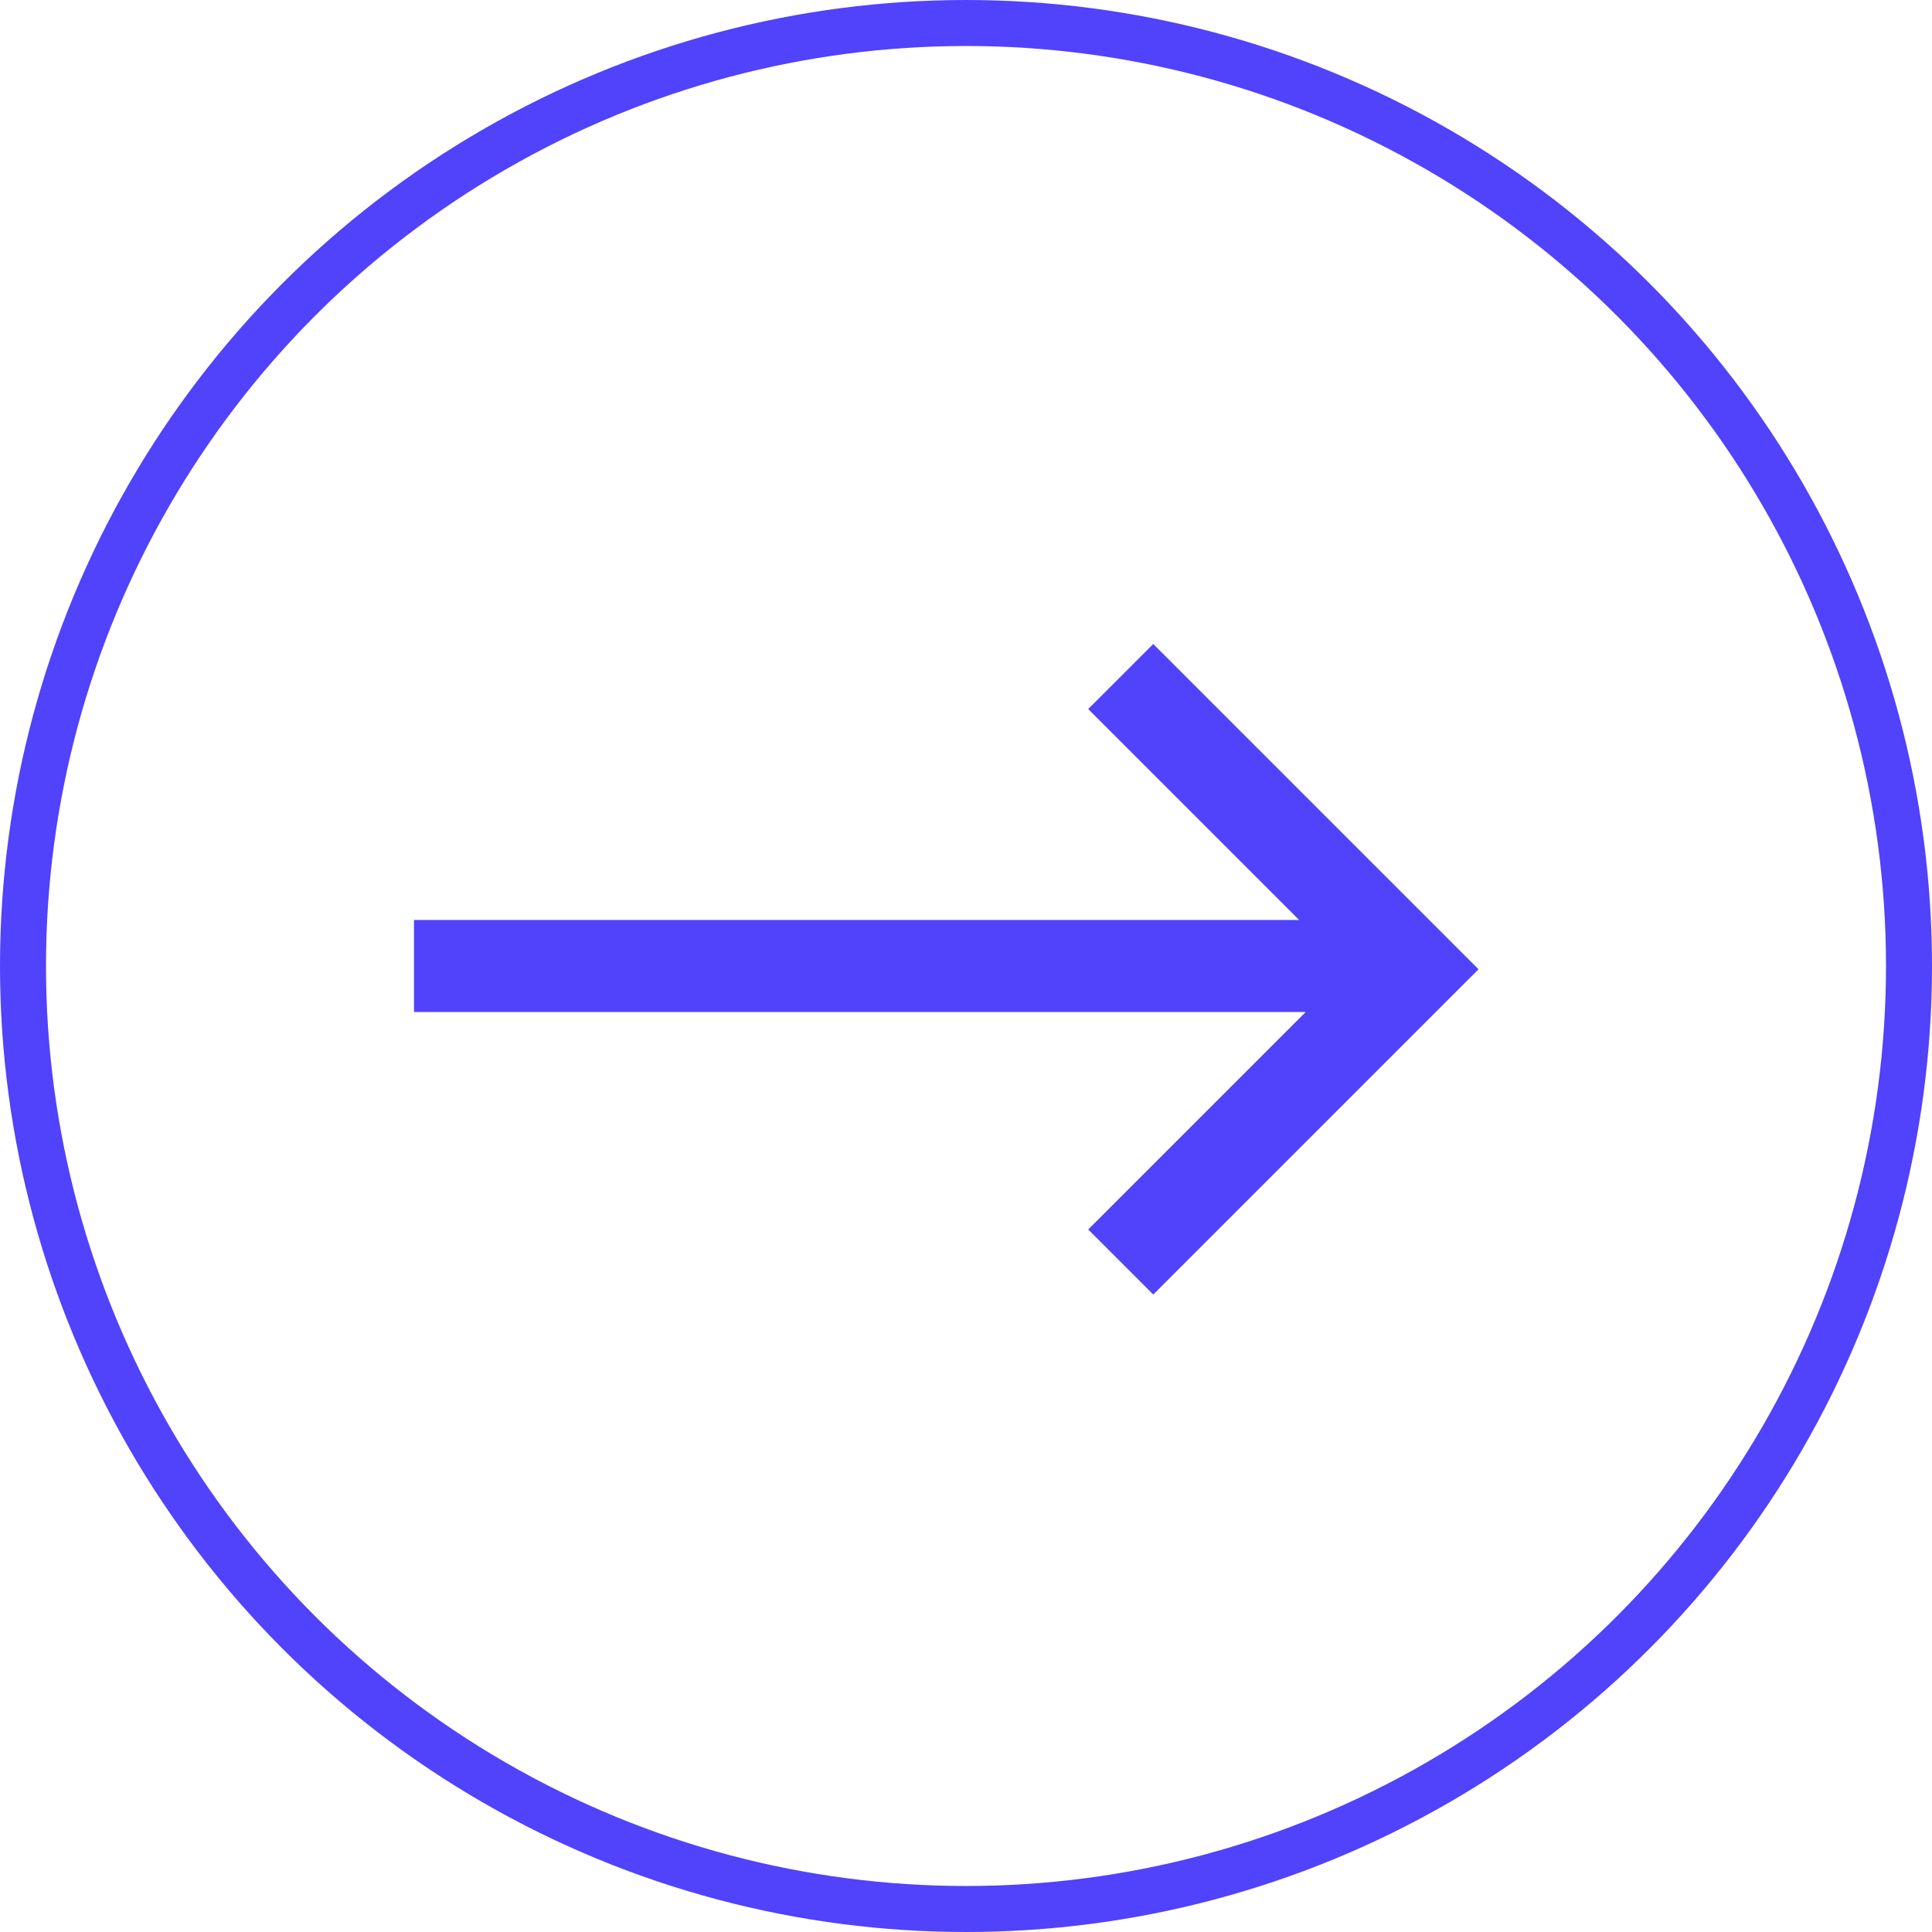
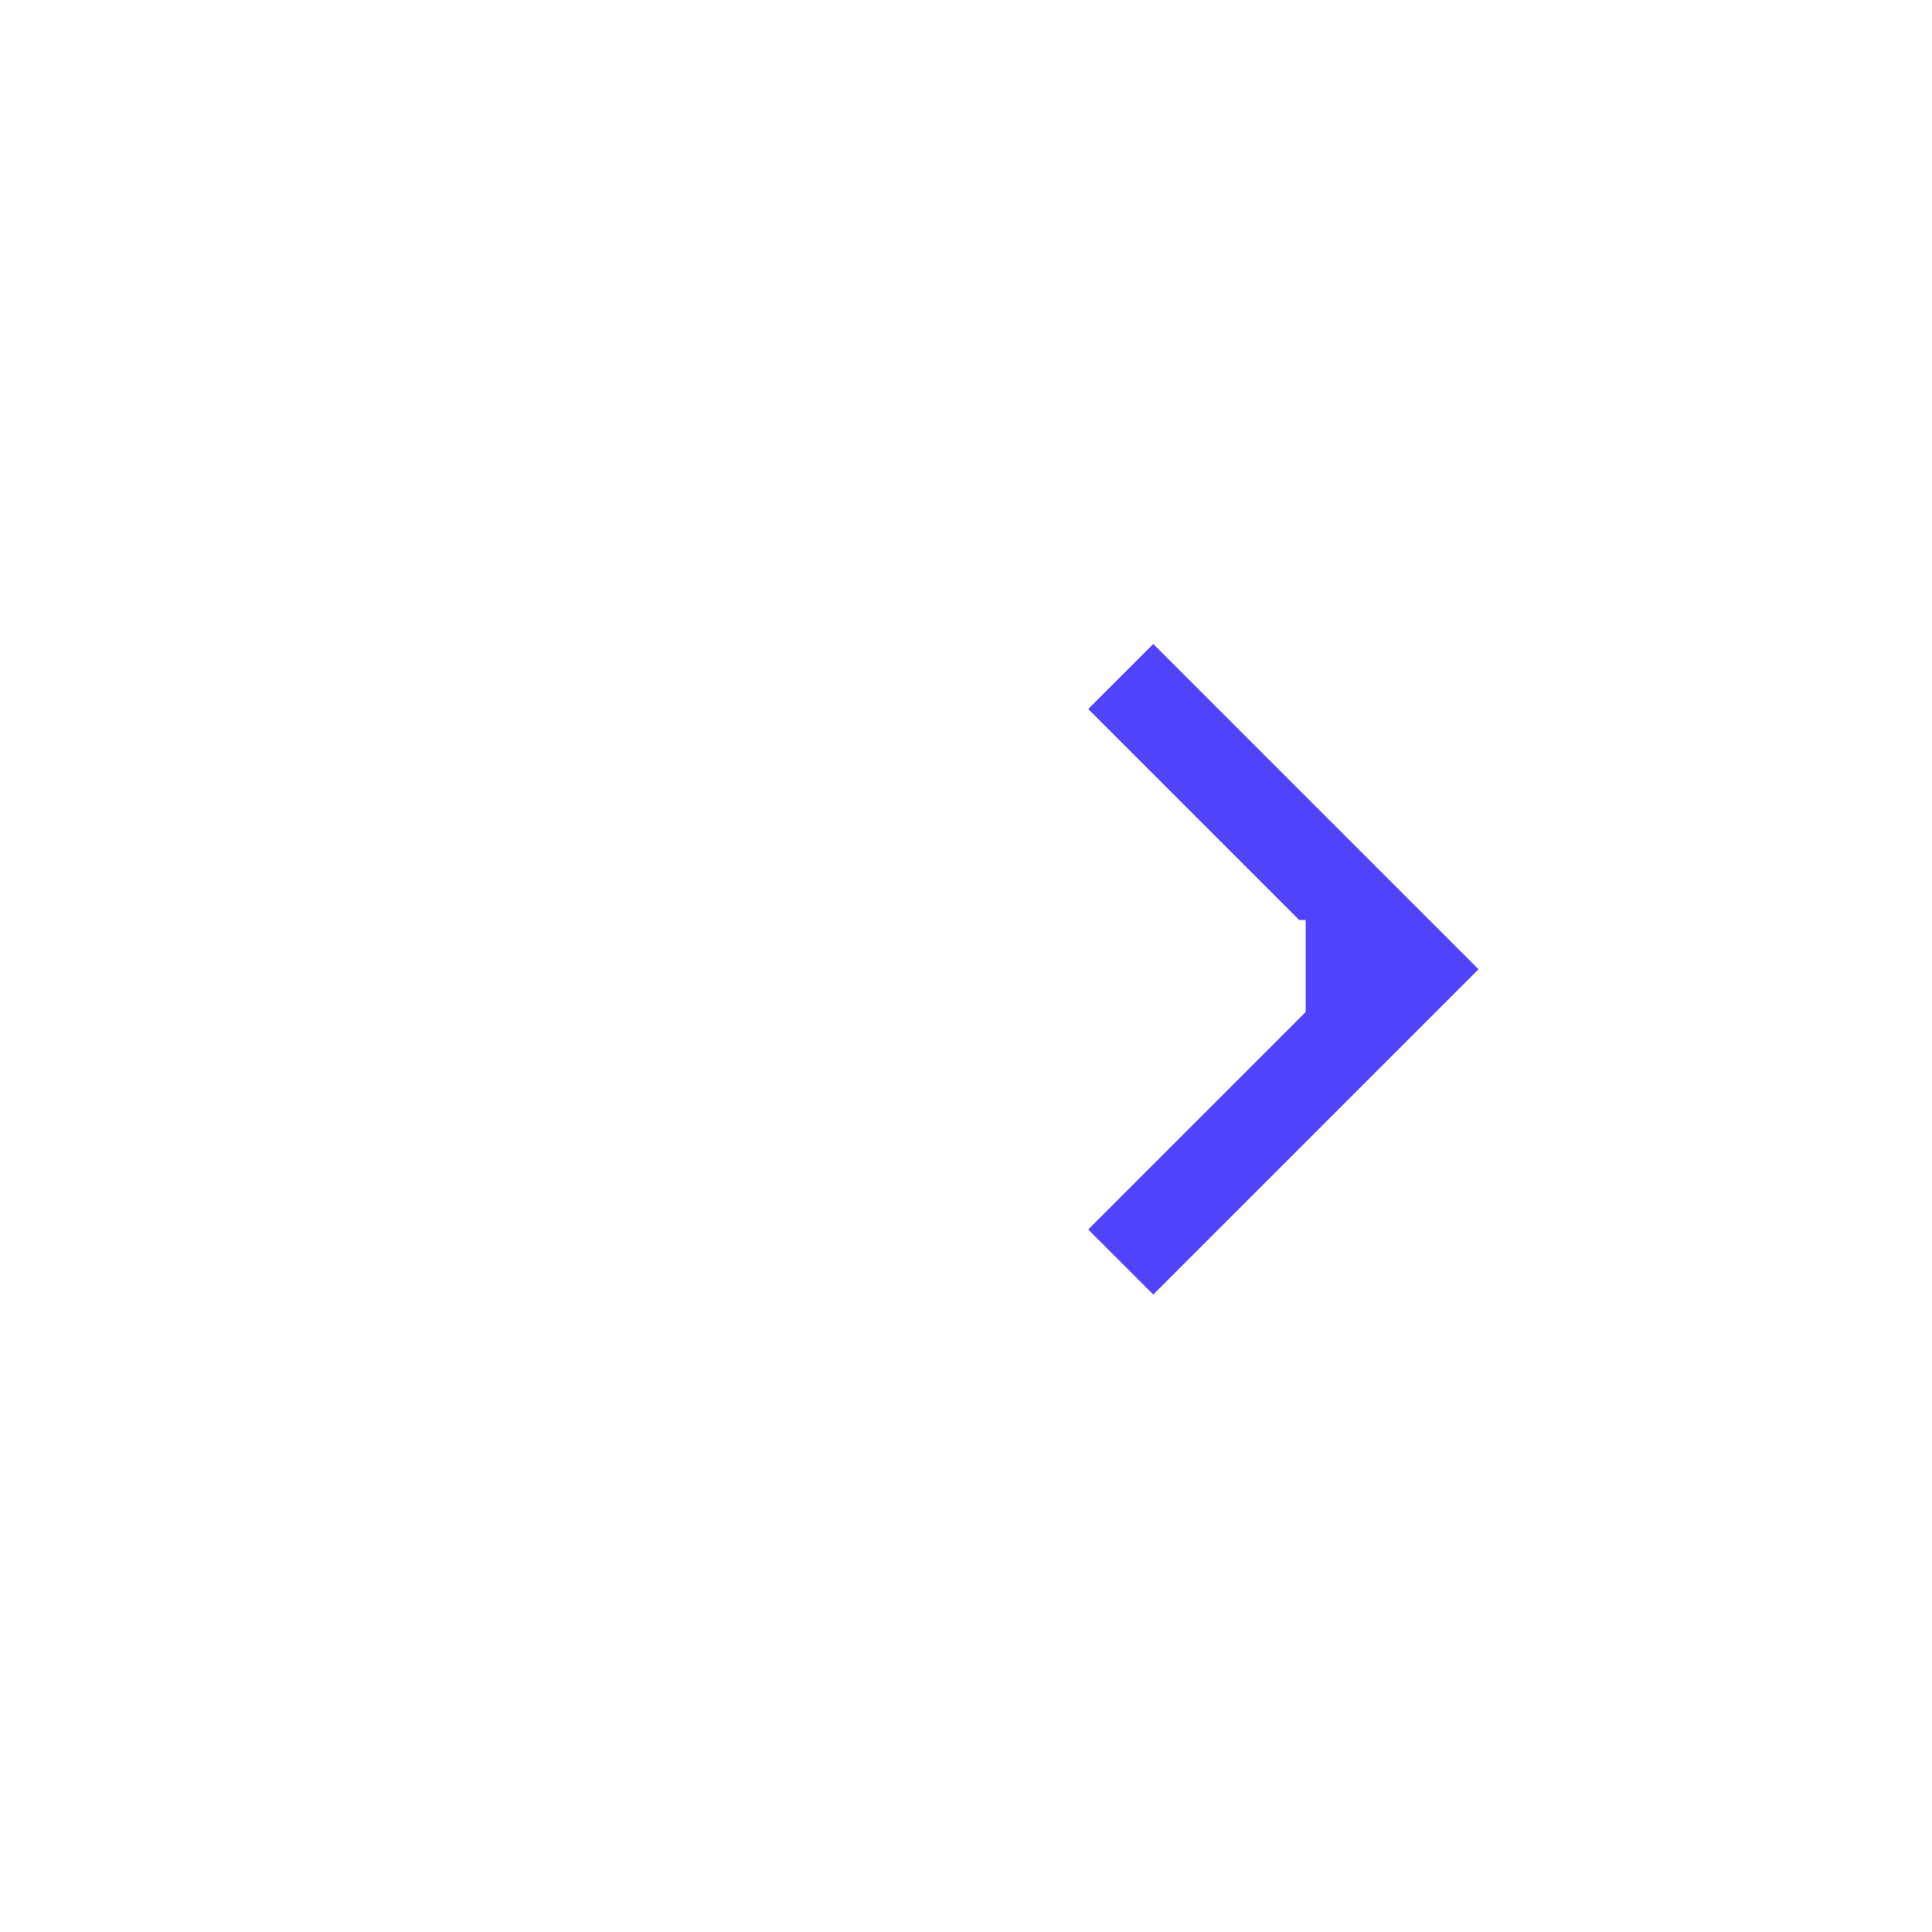
<svg xmlns="http://www.w3.org/2000/svg" width="42" height="42" viewBox="0 0 42 42" fill="none">
-   <circle cx="21" cy="21" r="20.5" stroke="#5142FC" />
-   <path fill-rule="evenodd" clip-rule="evenodd" d="M25.071 14L30.728 19.657L32.142 21.071L30.728 22.485L25.071 28.142L23.657 26.728L28.385 22H9V20H28.243L23.657 15.414L25.071 14Z" fill="#5142FC" />
+   <path fill-rule="evenodd" clip-rule="evenodd" d="M25.071 14L30.728 19.657L32.142 21.071L30.728 22.485L25.071 28.142L23.657 26.728L28.385 22V20H28.243L23.657 15.414L25.071 14Z" fill="#5142FC" />
</svg>